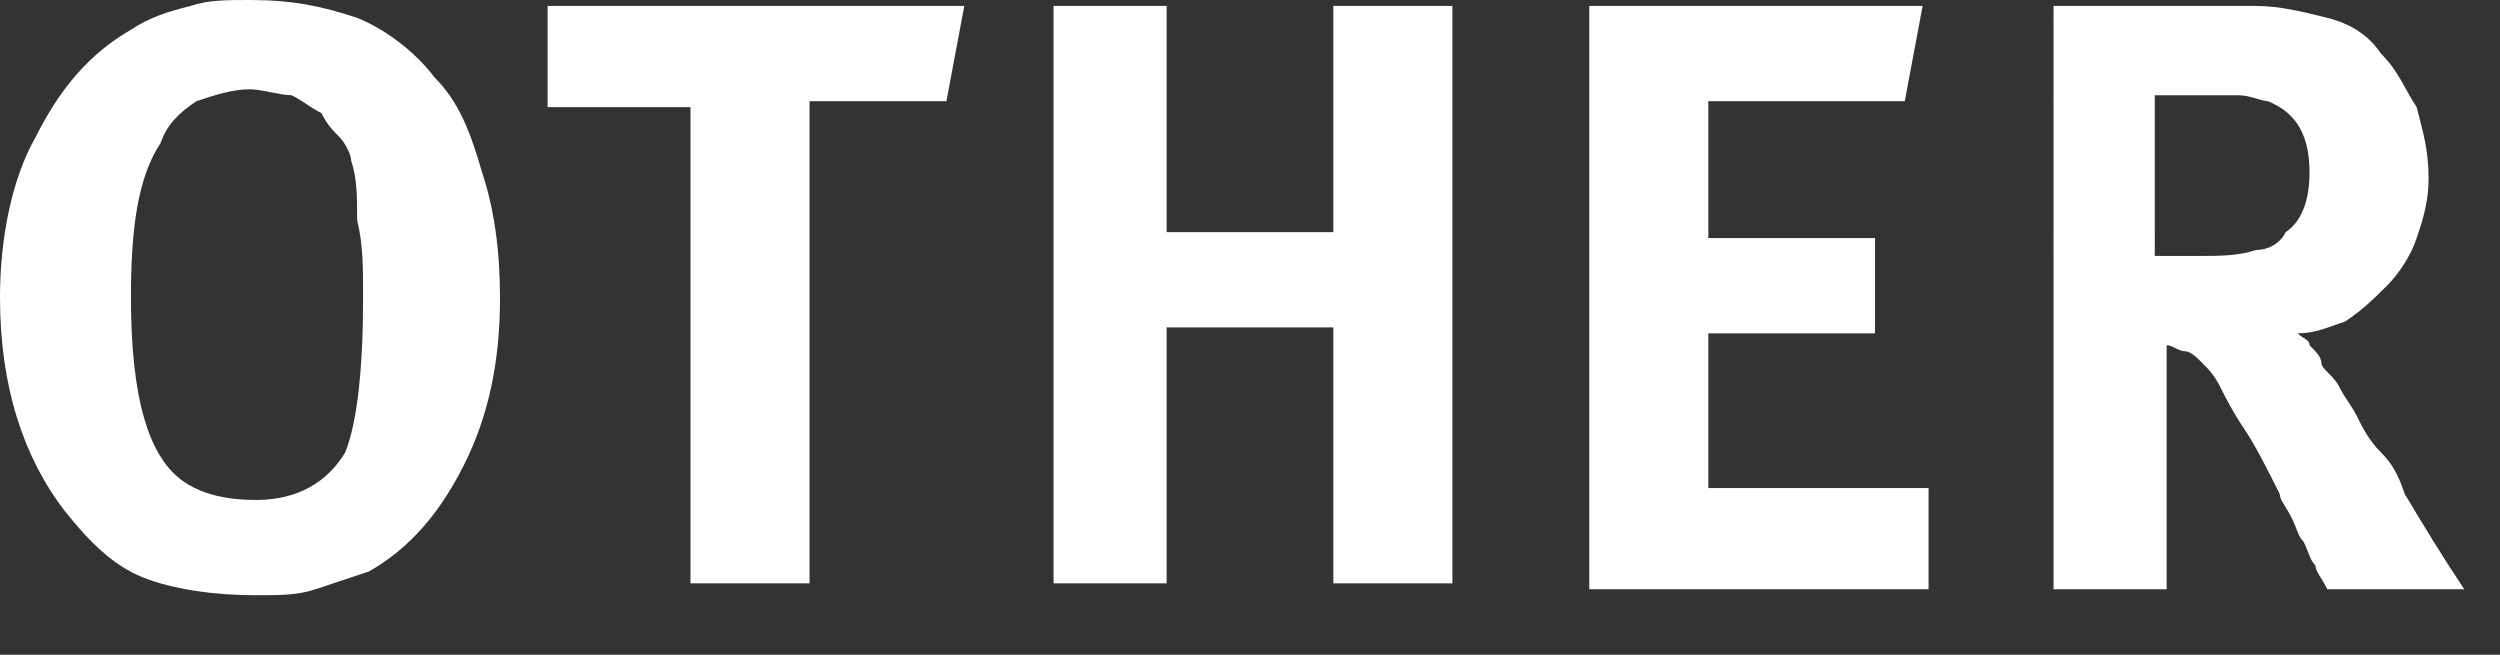
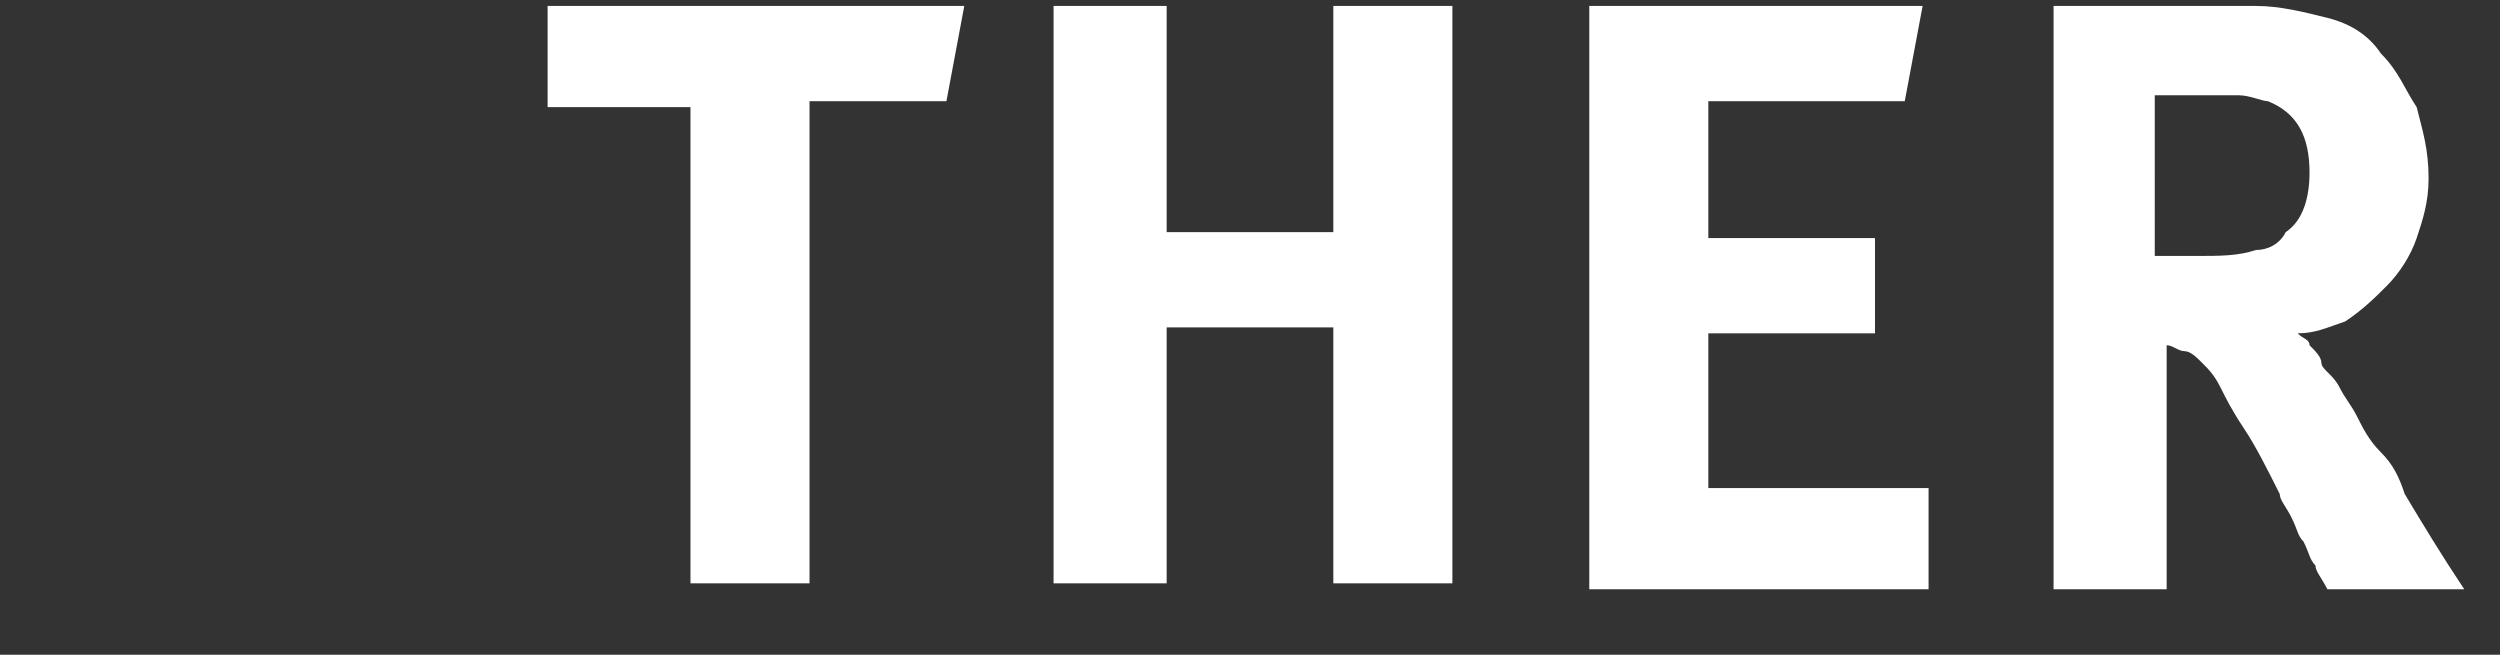
<svg xmlns="http://www.w3.org/2000/svg" version="1.1" x="0px" y="0px" width="42px" height="11px" viewBox="0 0 42 11" enable-background="new 0 0 42 11" xml:space="preserve">
  <rect x="0" y="0" width="42" height="11" fill="#333333" stroke="none" />
  <defs>
</defs>
-   <path fill="#FFFFFF" d="M4.2,0C4.9,0,5.4,0.1,6,0.3c0.5,0.2,1,0.6,1.3,1c0.4,0.4,0.6,0.9,0.8,1.6c0.2,0.6,0.3,1.3,0.3,2.1  c0,1.1-0.2,2-0.6,2.8S6.9,9.2,6.2,9.6C5.9,9.7,5.6,9.8,5.3,9.9S4.7,10,4.3,10c-0.7,0-1.4-0.1-1.9-0.3C1.9,9.5,1.5,9.1,1.1,8.6  C0.4,7.7,0,6.5,0,5C0,4,0.2,3,0.6,2.3C1,1.5,1.5,0.9,2.2,0.5c0.3-0.2,0.6-0.3,1-0.4C3.5,0,3.8,0,4.2,0z M4.2,1.5  c-0.3,0-0.6,0.1-0.9,0.2C3,1.9,2.8,2.1,2.7,2.4C2.3,3,2.2,3.9,2.2,5c0,1.7,0.3,2.7,0.9,3.1c0.3,0.2,0.7,0.3,1.2,0.3  c0.7,0,1.2-0.3,1.5-0.8C6,7.1,6.1,6.2,6.1,5c0-0.5,0-0.9-0.1-1.3C6,3.3,6,3,5.9,2.7c0-0.1-0.1-0.3-0.2-0.4C5.6,2.2,5.5,2.1,5.4,1.9  C5.2,1.8,5.1,1.7,4.9,1.6C4.7,1.6,4.4,1.5,4.2,1.5z" />
  <path fill="#FFFFFF" d="M16.2,0.1l-0.3,1.6h-2.3v8.1h-2V1.8H9.2V0.1H16.2z" />
  <path fill="#FFFFFF" d="M19.6,0.1v3.8h2.8V0.1h2v9.7h-2V5.5h-2.8v4.3h-1.9V0.1H19.6z" />
  <path fill="#FFFFFF" d="M32.3,0.1l-0.3,1.6h-3.3V4h2.8v1.6h-2.8v2.6h3.7v1.7h-5.7V0.1H32.3z" />
  <path fill="#FFFFFF" d="M37.9,0.1c0.4,0,0.8,0.1,1.2,0.2c0.4,0.1,0.7,0.3,0.9,0.6c0.3,0.3,0.4,0.6,0.6,0.9c0.1,0.4,0.2,0.7,0.2,1.2  c0,0.4-0.1,0.7-0.2,1c-0.1,0.3-0.3,0.6-0.5,0.8c-0.2,0.2-0.4,0.4-0.7,0.6c-0.3,0.1-0.5,0.2-0.8,0.2c0.1,0.1,0.2,0.1,0.2,0.2  C38.9,5.9,39,6,39,6.1s0.2,0.2,0.3,0.4c0.1,0.2,0.2,0.3,0.3,0.5c0.1,0.2,0.2,0.4,0.4,0.6s0.3,0.4,0.4,0.7c0.3,0.5,0.6,1,1,1.6h-2.3  c-0.1-0.2-0.2-0.3-0.2-0.4c-0.1-0.1-0.1-0.2-0.2-0.4c-0.1-0.1-0.1-0.2-0.2-0.4s-0.2-0.3-0.2-0.4c-0.2-0.4-0.4-0.8-0.6-1.1  c-0.2-0.3-0.3-0.5-0.4-0.7c-0.1-0.2-0.2-0.3-0.3-0.4c-0.1-0.1-0.2-0.2-0.3-0.2c-0.1,0-0.2-0.1-0.3-0.1v4.1h-1.9V0.1H37.9z M36.2,4.3  h0.7c0.4,0,0.7,0,1-0.1c0.2,0,0.4-0.1,0.5-0.3c0.3-0.2,0.4-0.6,0.4-1c0-0.6-0.2-1-0.7-1.2c-0.1,0-0.3-0.1-0.5-0.1  c-0.2,0-0.4,0-0.7,0h-0.7V4.3z" />
</svg>